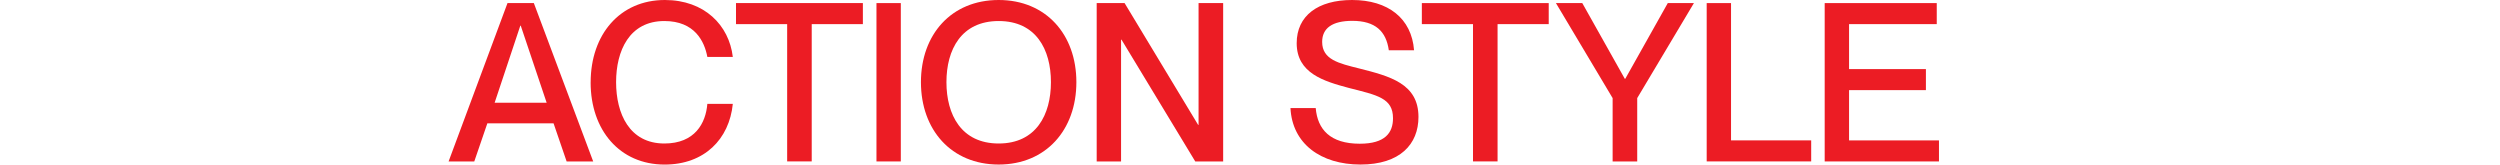
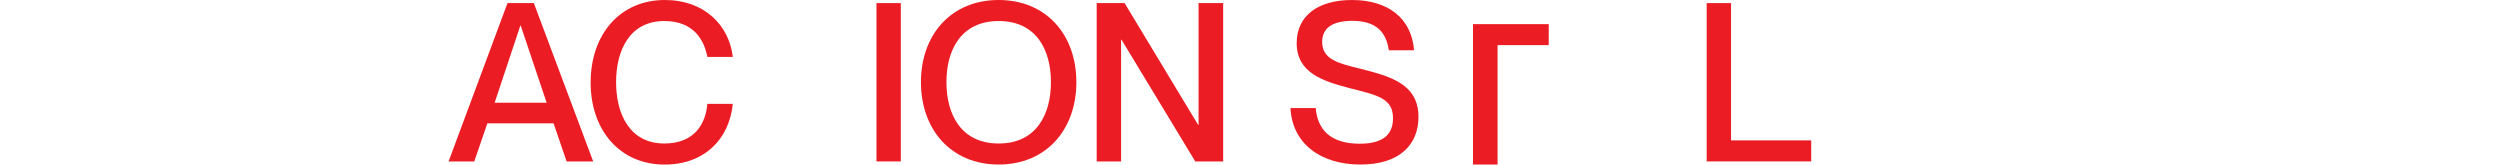
<svg xmlns="http://www.w3.org/2000/svg" id="_レイヤー_2" data-name="レイヤー 2" viewBox="0 0 800 52.66">
  <defs>
    <style>
      .cls-1 {
        fill: none;
      }

      .cls-1, .cls-2 {
        stroke-width: 0px;
      }

      .cls-2 {
        fill: #ec1c24;
      }
    </style>
  </defs>
  <g id="_レイヤー_2-2" data-name=" レイヤー 2">
    <g id="_レイヤー_1-2" data-name=" レイヤー 1-2">
      <g>
        <g>
          <path class="cls-2" d="M143.55,51.66L162.4.99h8.43l18.99,50.67h-8.5l-4.18-12.19h-21.19l-4.18,12.19h-8.22,0ZM158.28,32.88h16.65l-8.29-24.66h-.14l-8.22,24.66h0Z" />
          <path class="cls-2" d="M189.01,26.36c0-15.31,9.35-26.36,23.74-26.36,12.68,0,20.55,8.08,21.75,18.21h-8.15c-.92-4.96-4.04-11.48-13.75-11.48-11.2,0-15.45,9.5-15.45,19.56s4.25,19.63,15.45,19.63c9.78,0,13.25-6.52,13.75-12.68h8.15c-1.13,11.27-9.07,19.42-21.83,19.42-14.38,0-23.67-11.05-23.67-26.29h.01Z" />
-           <path class="cls-2" d="M251.89,51.66V7.72h-16.37V.99h40.6v6.73h-16.37v43.93h-7.87,0Z" />
          <path class="cls-2" d="M280.47,51.66V.99h7.79v50.67h-7.79Z" />
          <path class="cls-2" d="M294.7,26.29c0-15.24,9.71-26.29,24.87-26.29s24.87,11.05,24.87,26.29-9.71,26.36-24.87,26.36-24.87-11.12-24.87-26.36ZM336.3,26.29c0-10.42-4.75-19.56-16.72-19.56s-16.72,9.14-16.72,19.56,4.75,19.63,16.72,19.63,16.72-9.21,16.72-19.63Z" />
          <path class="cls-2" d="M350.94,51.66V.99h8.93l23.53,38.97h.14V.99h7.87v50.67h-8.93l-23.6-38.97h-.14v38.97h-7.8Z" />
          <path class="cls-2" d="M412.95,34.58h8.08c.57,6.8,4.61,11.41,14.1,11.41,8.15,0,10.63-3.54,10.63-8.15,0-6.45-4.96-7.37-14.17-9.71-7.94-2.13-16.65-4.68-16.65-14.31C414.94,5.03,421.74,0,432.66,0,444.21,0,451.72,5.88,452.5,16.09h-8.08c-.85-6.09-4.32-9.42-11.69-9.42-6.38,0-9.64,2.34-9.64,6.73,0,5.67,5.31,6.87,11.83,8.5,9.78,2.48,18.99,4.82,18.99,15.52,0,8.71-5.88,15.23-18.57,15.23s-21.83-6.66-22.39-18.07Z" />
-           <path class="cls-2" d="M471.36,51.66V7.72h-16.37V.99h40.6v6.73h-16.37v43.93h-7.87.01Z" />
-           <path class="cls-2" d="M516.04,51.66v-20.27L497.9.99h8.43l13.61,24.23h.14l13.61-24.23h8.36l-18.14,30.4v20.27h-7.87,0Z" />
+           <path class="cls-2" d="M471.36,51.66V7.72h-16.37h40.6v6.73h-16.37v43.93h-7.87.01Z" />
          <path class="cls-2" d="M546.14,51.66V.99h7.79v43.93h25.65v6.73h-33.45.01Z" />
-           <path class="cls-2" d="M583.9,51.66V.99h35.86v6.73h-28.06v14.39h24.59v6.73h-24.59v16.09h28.77v6.73h-36.57Z" />
        </g>
-         <rect class="cls-1" y="18.92" width="800" height="22.84" />
      </g>
    </g>
  </g>
</svg>